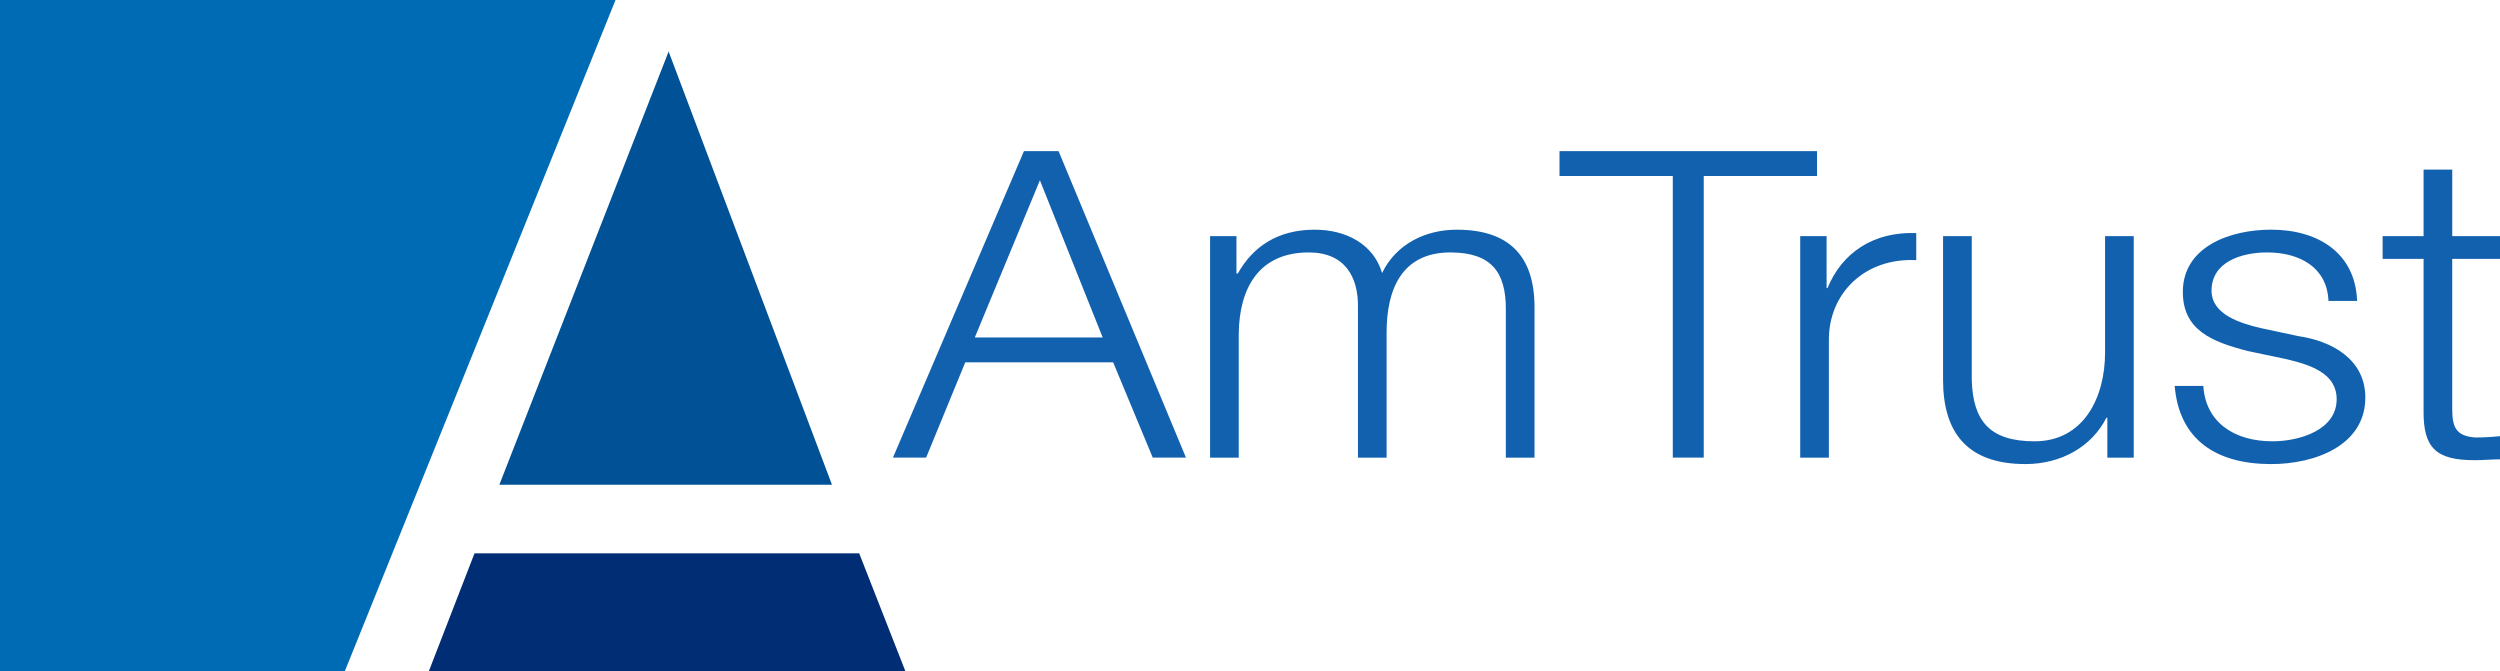
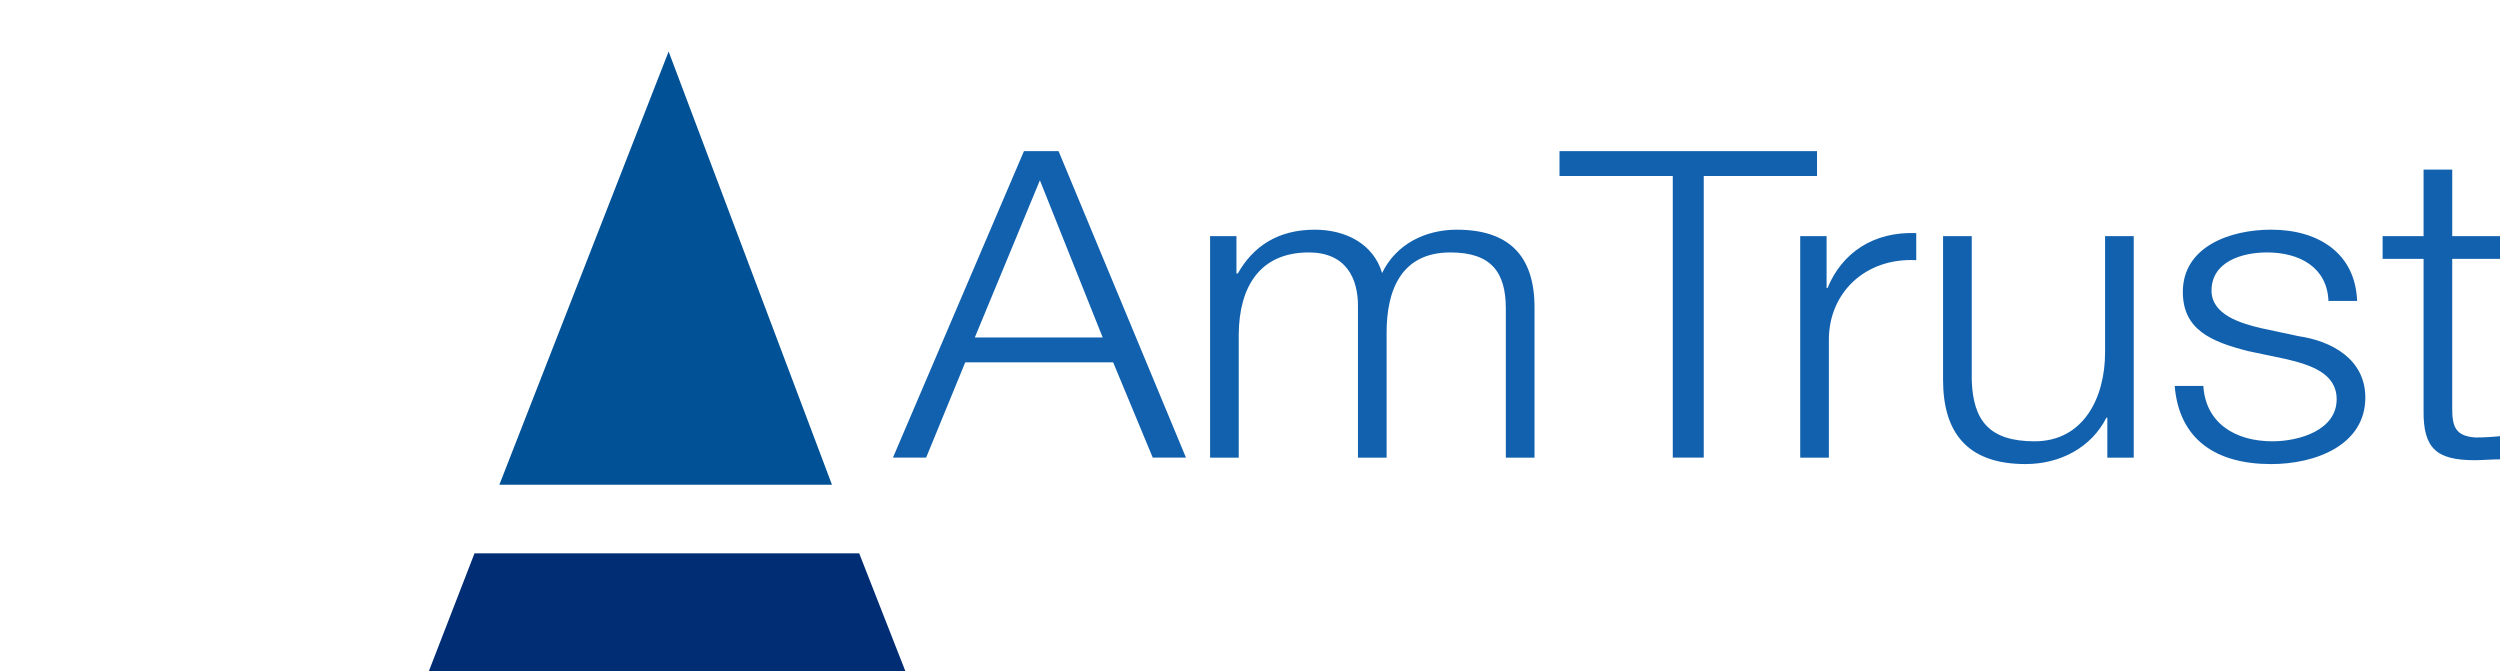
<svg xmlns="http://www.w3.org/2000/svg" height="671" viewBox="0 0 253.465 68.03" width="2500">
  <path d="m91.785 68.029h-48.298l4.623-11.93h39z" fill="#002d74" />
  <path d="m67.789 5.224 16.56 43.918h-33.72z" fill="#005195" />
-   <path d="m0 0h62.407l-27.439 68.03h-34.968z" fill="#006bb5" />
  <path d="m105.431 18.28 6.366 15.934h-12.965zm-1.616-2.959-13.284 31.076h3.364l3.969-9.664h14.993l4.016 9.664h3.368l-12.918-31.076zm18.868 8.618h2.676v3.786h.14c1.519-2.699 4.013-4.438 7.796-4.438 3.138 0 5.951 1.433 6.828 4.395 1.43-2.962 4.428-4.395 7.563-4.395 5.216 0 7.892 2.566 7.892 7.875v15.236h-2.909v-15.103c0-3.7-1.476-5.701-5.628-5.701-5.027 0-6.459 3.916-6.459 8.095v12.709h-2.905v-15.236c.047-3.045-1.29-5.568-4.983-5.568-5.026 0-7.058 3.567-7.104 8.268v12.536h-2.905v-22.459zm35.429-8.619h26.109v2.524h-11.485v28.553h-3.139v-28.553h-11.485zm24.403 8.619h2.676v5.266h.093c1.476-3.61 4.704-5.745 8.996-5.572v2.743c-5.259-.263-8.859 3.398-8.859 8.052v11.971h-2.905v-22.46zm33.815 22.459h-2.676v-4.049h-.093c-1.523 3.005-4.657 4.701-8.211 4.701-5.997 0-8.351-3.308-8.351-8.53v-14.582h2.909v14.624c.136 4.049 1.752 6.18 6.366 6.18 4.983 0 7.151-4.438 7.151-9.009v-11.795h2.906v22.46zm19.743-15.888c-.136-3.394-2.906-4.917-6.227-4.917-2.583 0-5.628.957-5.628 3.873 0 2.437 2.952 3.308 4.937 3.786l3.873.828c3.321.479 6.782 2.307 6.782 6.223 0 4.874-5.12 6.748-9.548 6.748-5.538 0-9.322-2.44-9.78-7.925h2.905c.229 3.7 3.138 5.615 7.011 5.615 2.723 0 6.506-1.13 6.506-4.265 0-2.61-2.583-3.481-5.213-4.089l-3.737-.785c-3.783-.957-6.645-2.177-6.645-6.007 0-4.571 4.754-6.31 8.953-6.31 4.751 0 8.534 2.35 8.717 7.224h-2.906zm12.548-6.571h4.844v2.307h-4.844v15.146c0 1.785.276 2.829 2.354 2.962.831 0 1.659-.047 2.49-.133v2.35c-.874 0-1.705.086-2.583.086-3.873 0-5.213-1.217-5.166-5.046v-15.365h-4.152v-2.307h4.152v-6.745h2.906v6.745z" fill="#1261ae" />
</svg>